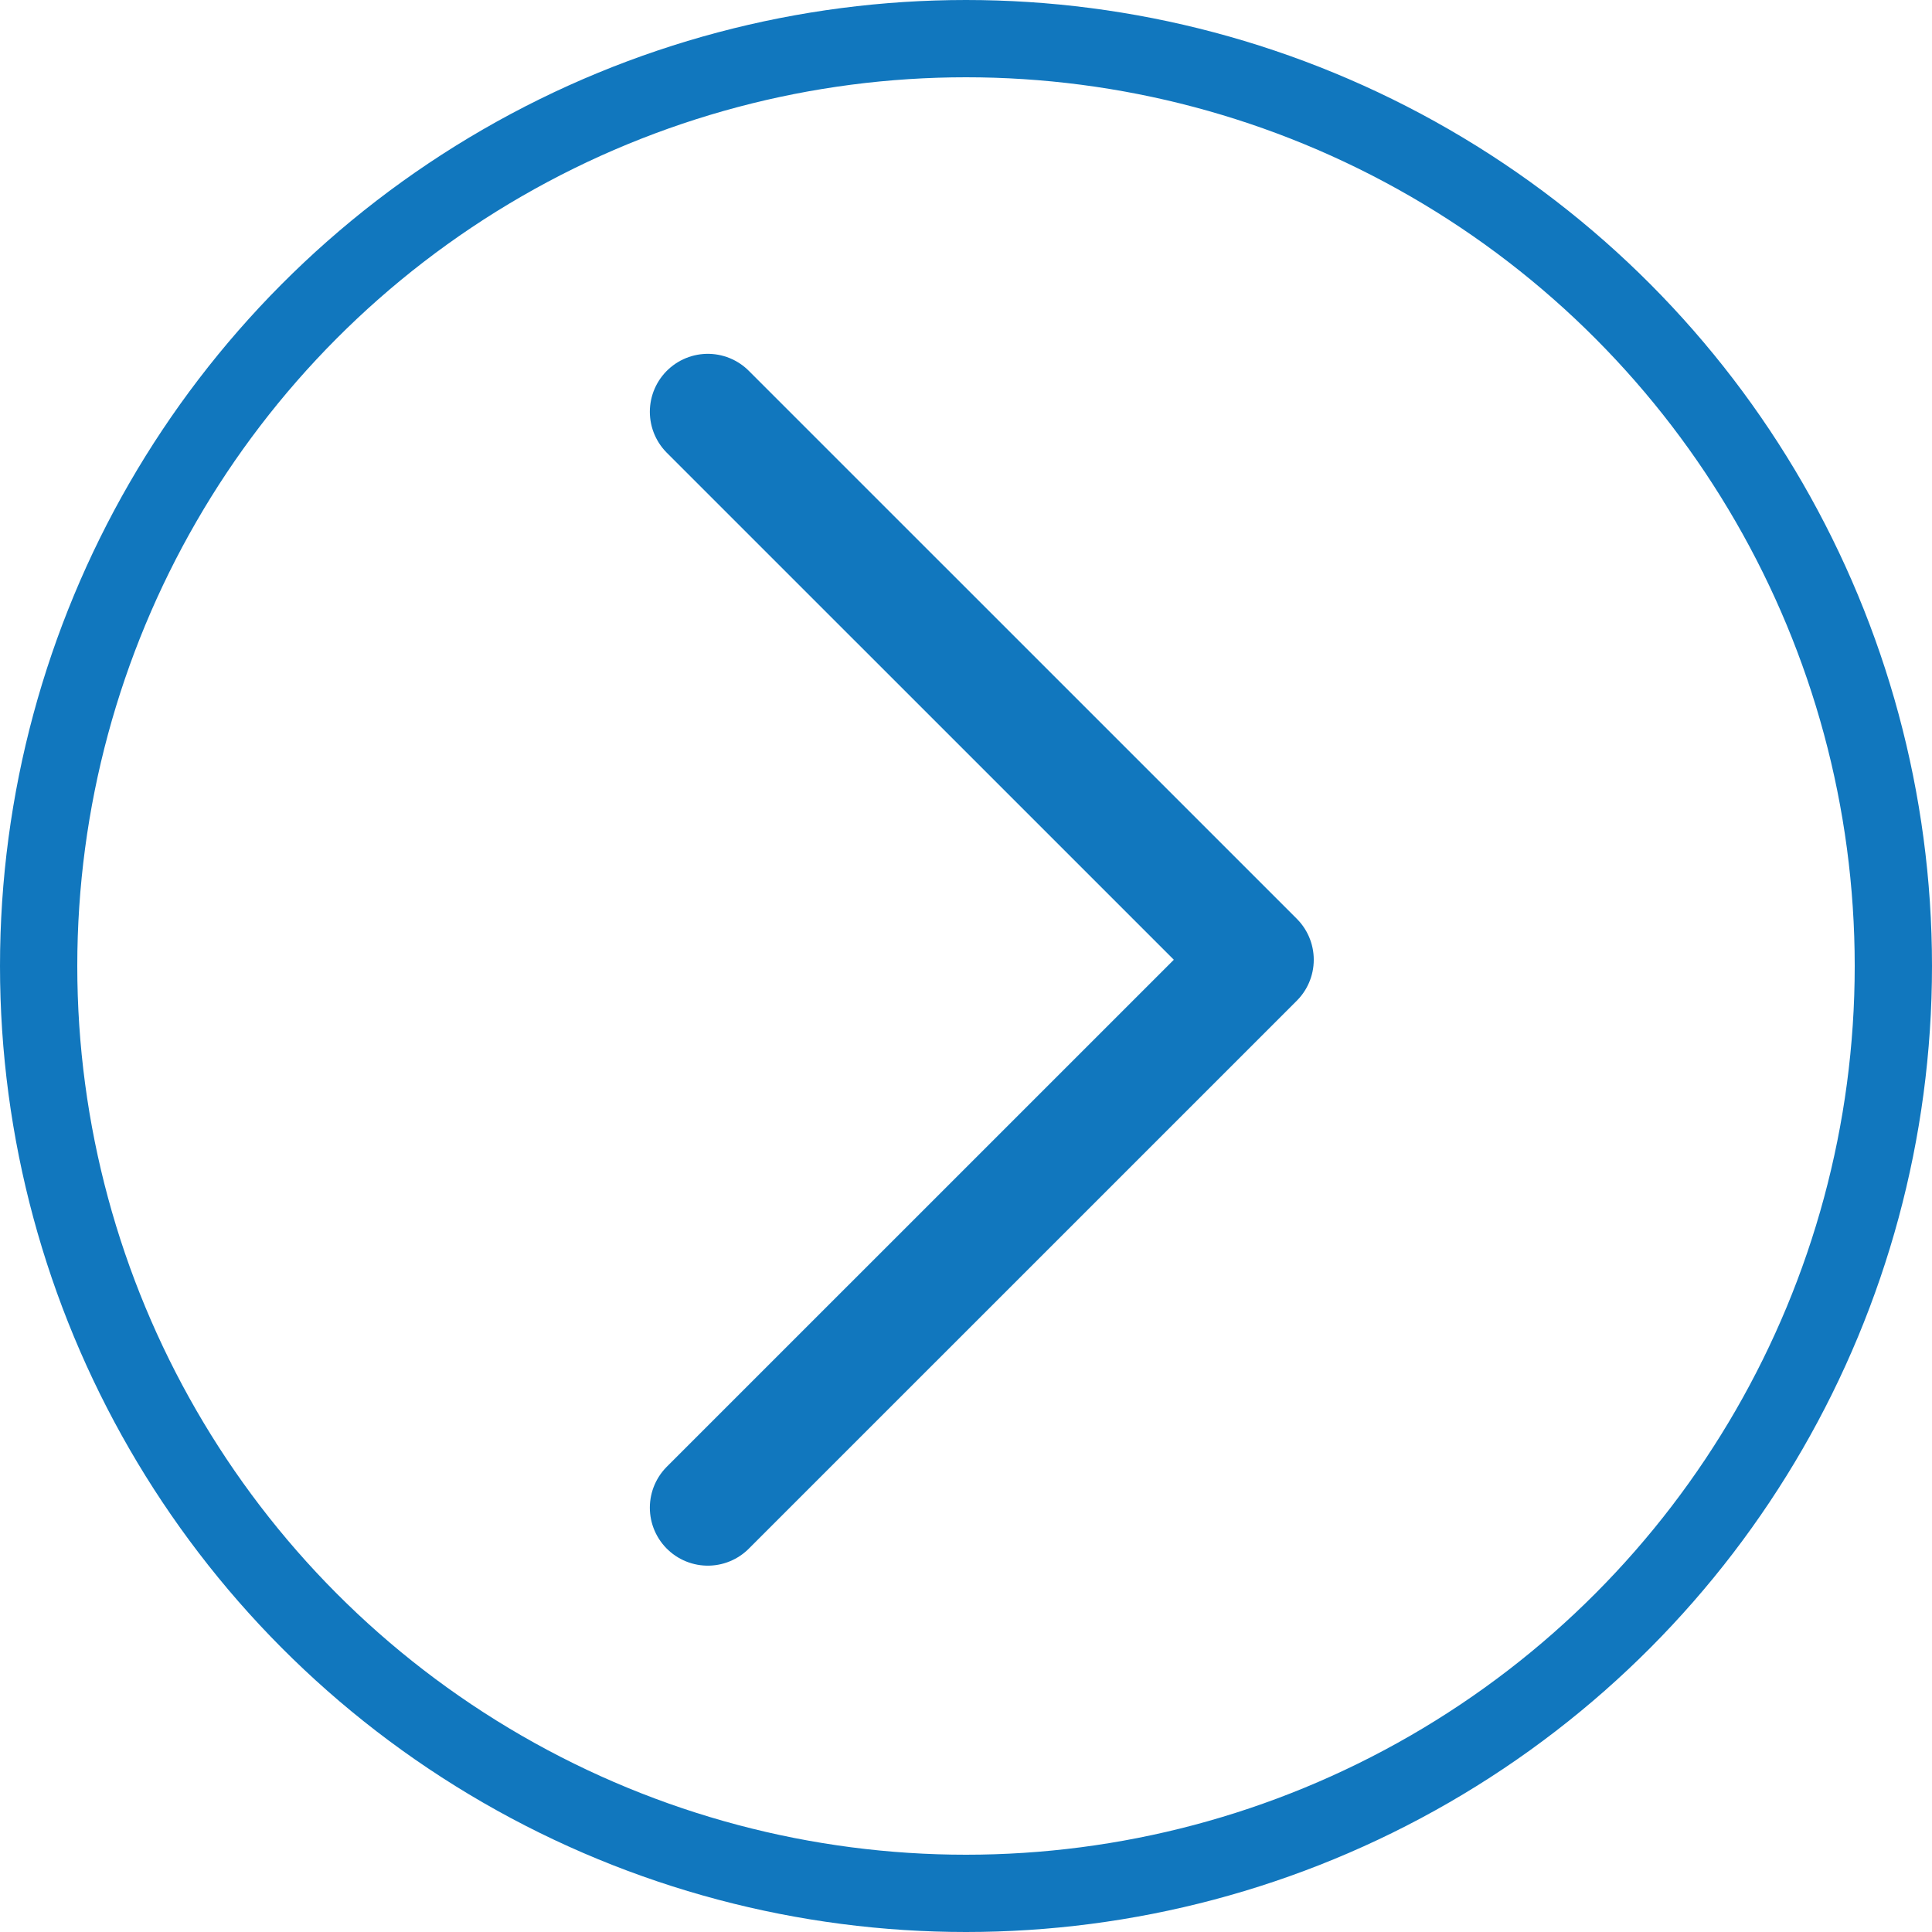
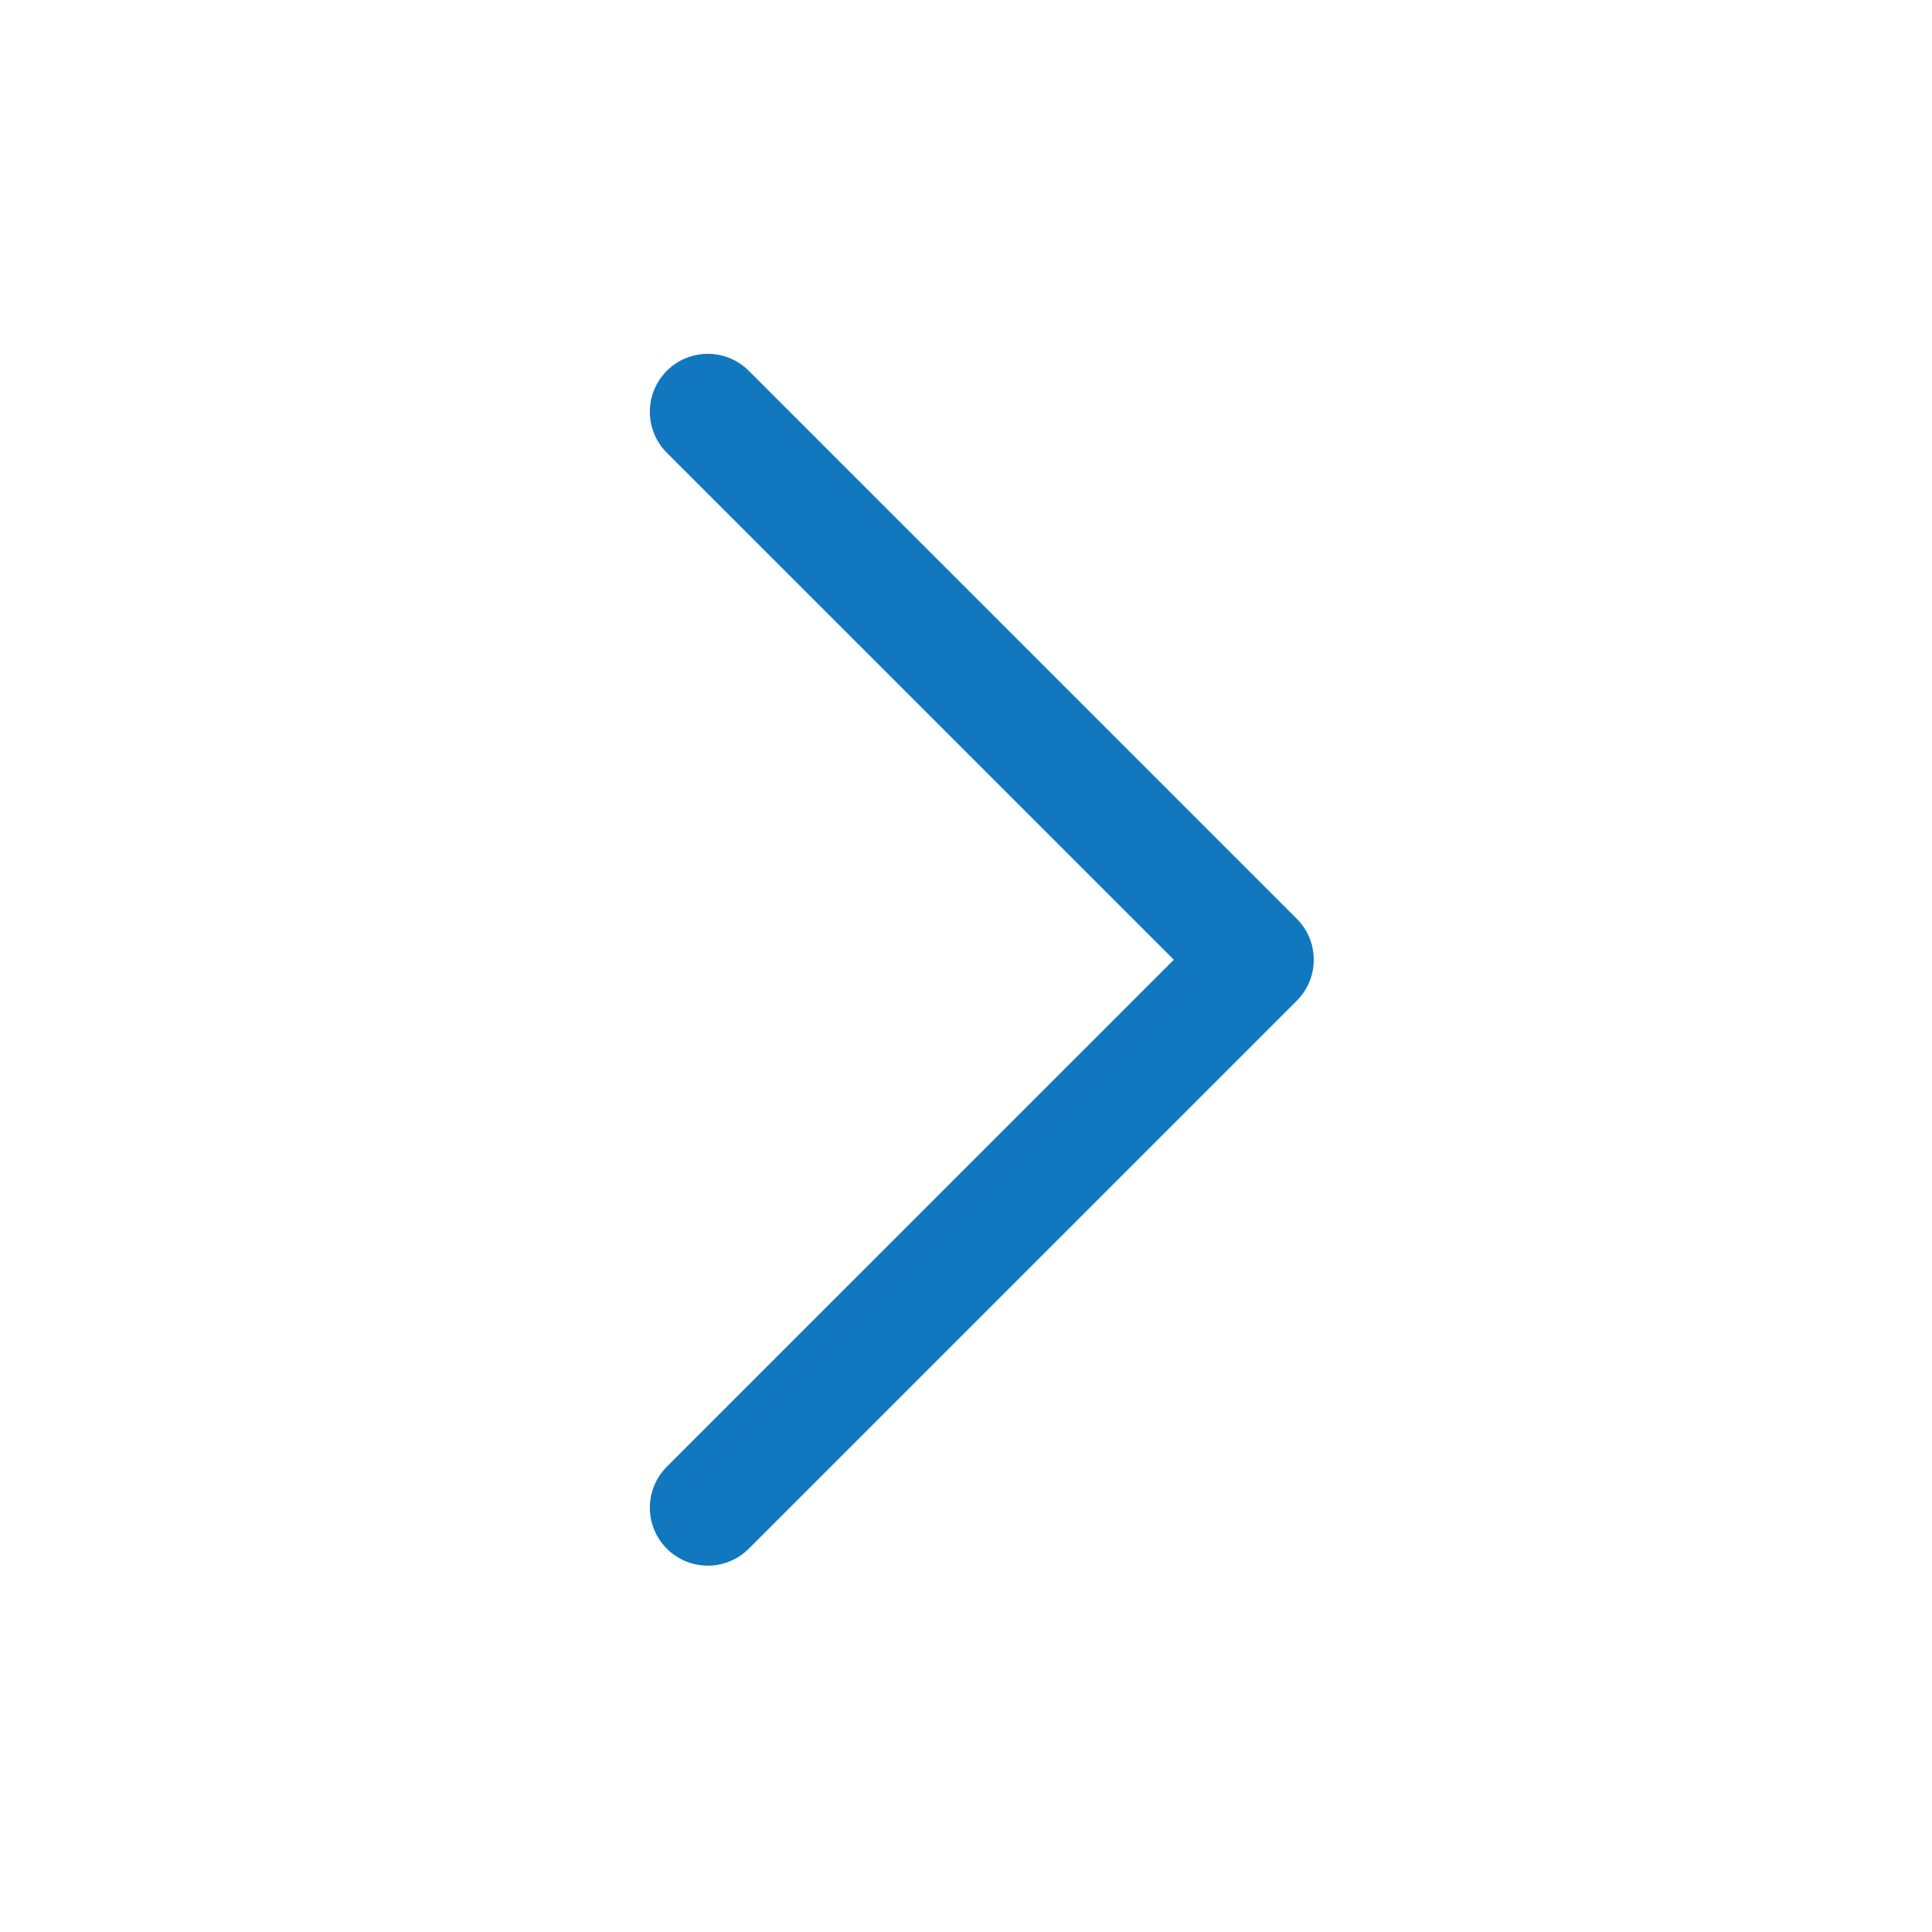
<svg xmlns="http://www.w3.org/2000/svg" width="50" height="50" viewBox="0 0 50 50">
  <defs>
    <style>.a,.b,.d{fill:none;}.a,.b{stroke:#1177be;}.a{stroke-linecap:round;stroke-linejoin:round;stroke-width:3px;}.b{stroke-width:2px;}.c{stroke:none;}</style>
  </defs>
  <path class="a" d="M22073.627,3598.678l14.182,14.181-14.182,14.181" transform="translate(-22055.309 -3588.021)" />
  <g class="b">
-     <circle class="c" cx="25" cy="25" r="25" />
-     <circle class="d" cx="25" cy="25" r="24" />
-   </g>
+     </g>
</svg>